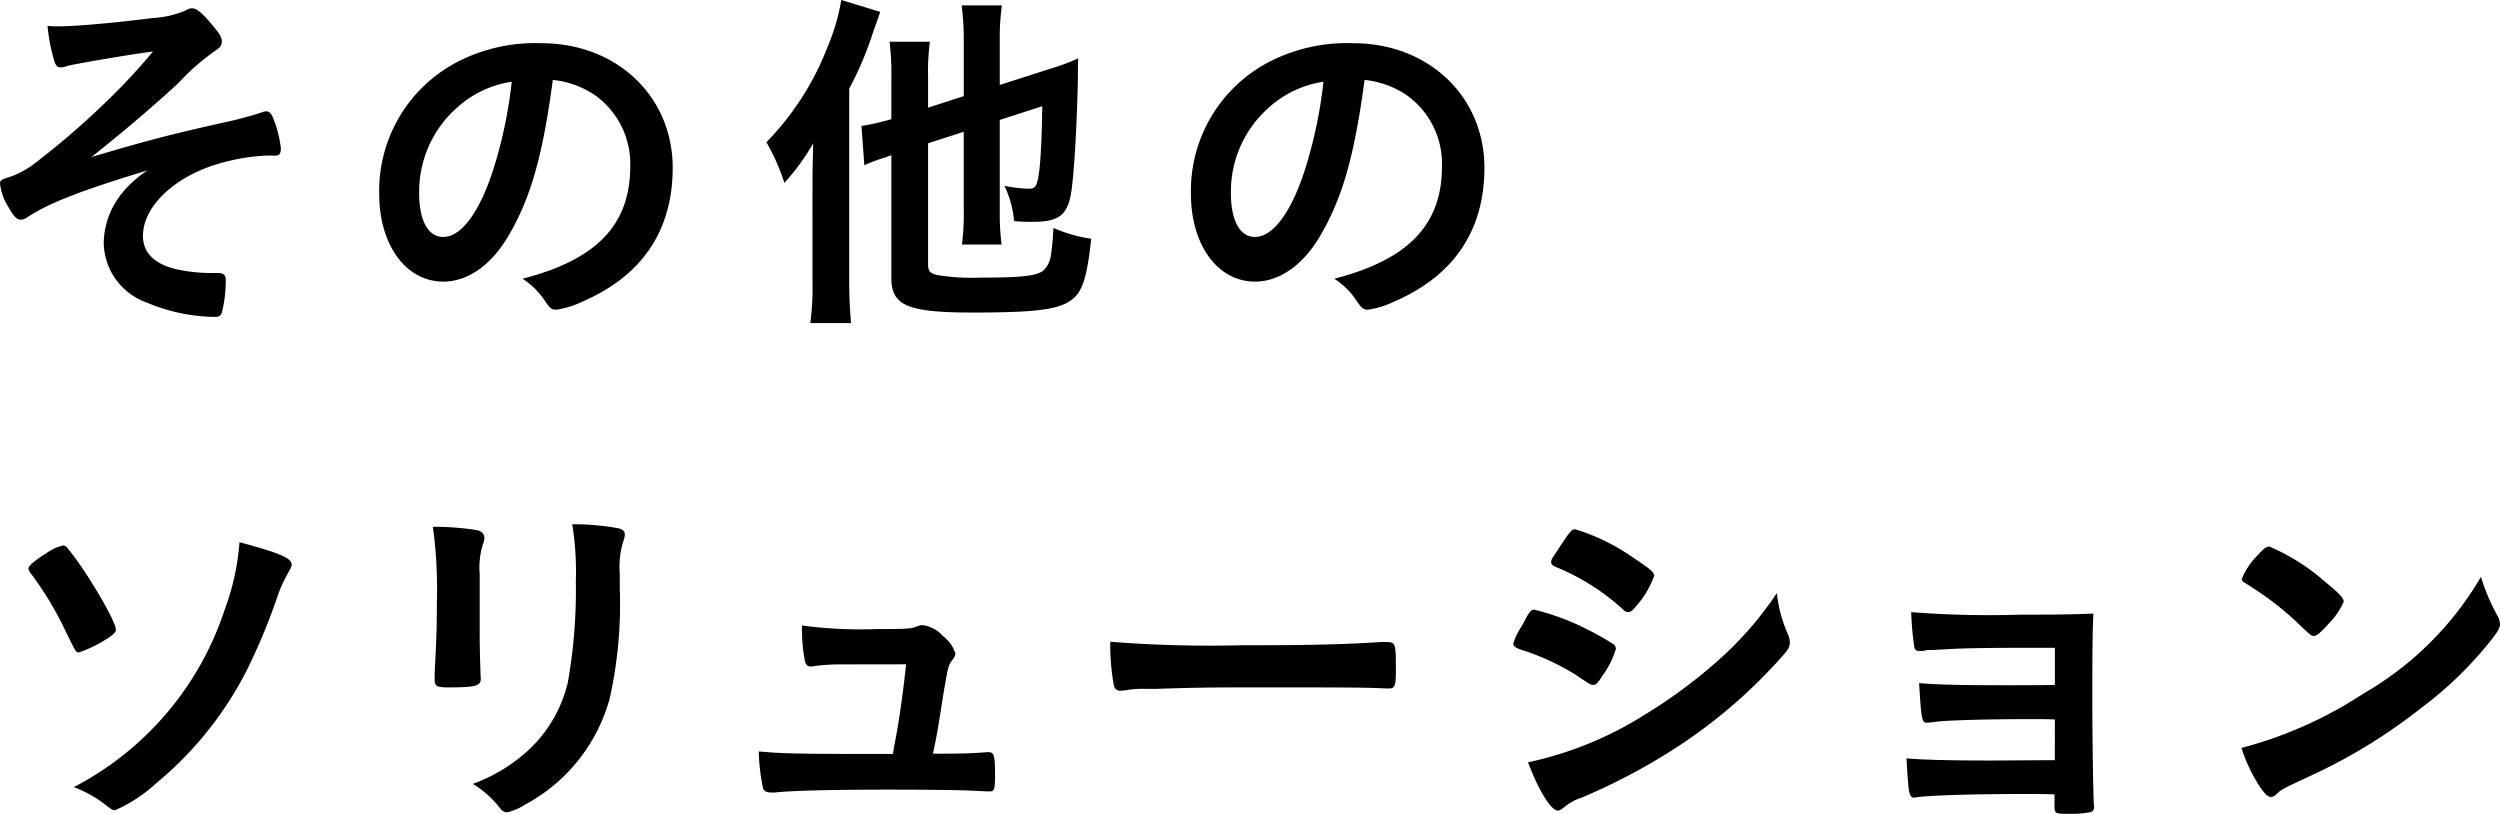
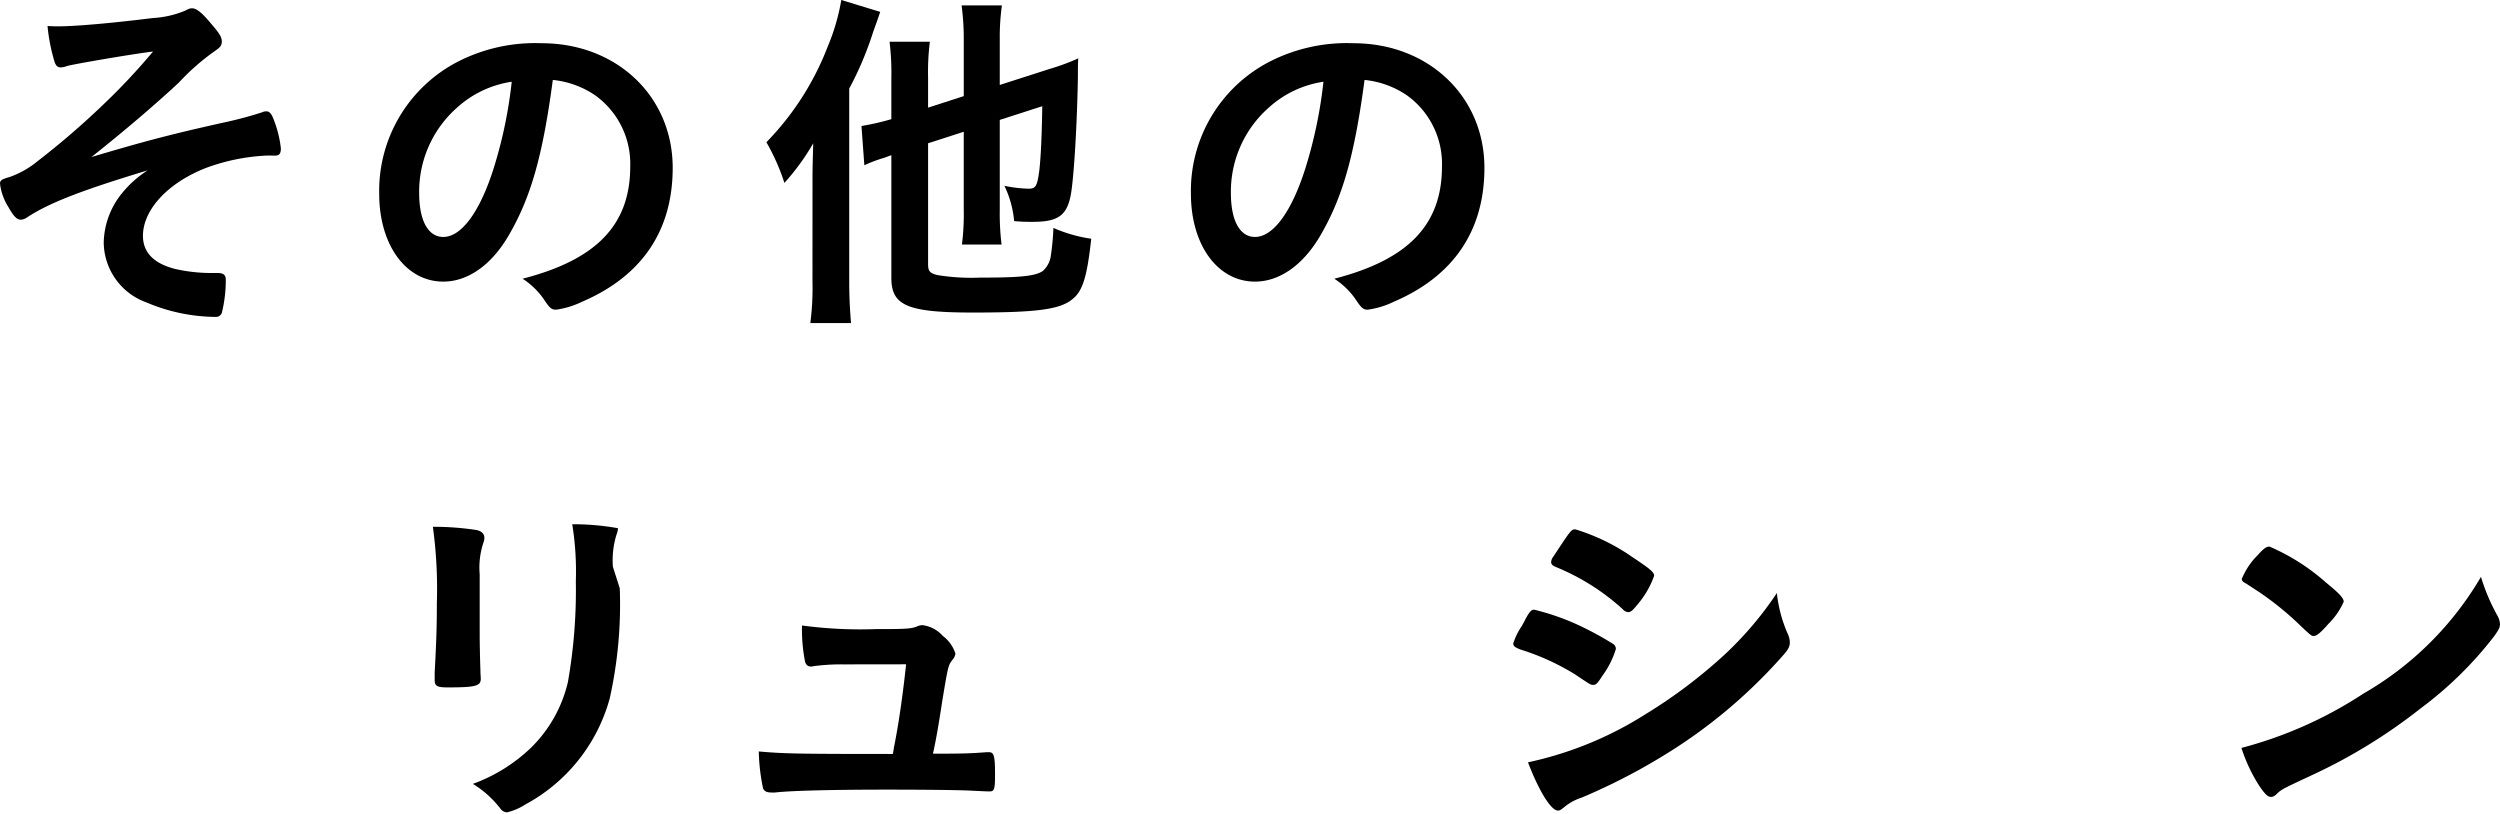
<svg xmlns="http://www.w3.org/2000/svg" width="168.13" height="54.73" viewBox="0 0 168.13 54.73">
  <g id="見出し" transform="translate(-3939.812 -6554.296)">
    <g id="グループ_1681" data-name="グループ 1681">
      <path id="パス_6064" data-name="パス 6064" d="M3957.782,6564.859a13.534,13.534,0,0,0-4.093.824c-2.567.994-4.263,2.81-4.263,4.577,0,1.115.728,1.865,2.181,2.229a10.93,10.93,0,0,0,2.591.267h.242c.412,0,.557.145.557.46a9.244,9.244,0,0,1-.267,2.227.436.436,0,0,1-.46.267,12.1,12.1,0,0,1-4.6-.969,4.332,4.332,0,0,1-2.882-4.044,5.424,5.424,0,0,1,1.26-3.342,7.179,7.179,0,0,1,1.694-1.5c-4.408,1.333-6.611,2.18-8.089,3.149a.82.82,0,0,1-.435.169c-.267,0-.485-.218-.824-.823a3.8,3.8,0,0,1-.582-1.6c0-.218.1-.291.678-.459a6.2,6.2,0,0,0,1.865-1.066,53.56,53.56,0,0,0,4.359-3.753,43.111,43.111,0,0,0,3.391-3.609c-1.405.17-5.208.824-5.765.968a1.4,1.4,0,0,1-.436.1c-.218,0-.315-.1-.412-.34a12.313,12.313,0,0,1-.484-2.446c.338.024.508.024.726.024,1.089,0,3.439-.195,6.346-.557a6.59,6.59,0,0,0,2.155-.485c.291-.145.339-.169.509-.169.291,0,.678.315,1.355,1.138.485.557.63.824.63,1.089s-.1.388-.412.606a15.238,15.238,0,0,0-2.471,2.156c-1.67,1.55-3.657,3.245-5.885,5.013,3.415-1.017,5.207-1.5,8.913-2.325a25.378,25.378,0,0,0,2.543-.678.813.813,0,0,1,.29-.073c.194,0,.291.1.412.314a7.509,7.509,0,0,1,.582,2.179c0,.339-.1.484-.363.484Z" transform="translate(0 -0.102)" />
      <path id="パス_6065" data-name="パス 6065" d="M3978.658,6570.638c-1.162,2.01-2.76,3.124-4.408,3.124-2.518,0-4.311-2.47-4.311-5.909a9.775,9.775,0,0,1,5.256-8.865,11.4,11.4,0,0,1,5.667-1.258c5.061,0,8.815,3.584,8.815,8.378,0,4.238-2.083,7.291-6.1,9.01a5.792,5.792,0,0,1-1.744.532c-.291,0-.412-.1-.727-.558a5.08,5.08,0,0,0-1.525-1.524c4.989-1.284,7.241-3.633,7.241-7.557a5.672,5.672,0,0,0-2.349-4.771,6.138,6.138,0,0,0-2.858-1.041C3980.935,6565.311,3980.135,6568.1,3978.658,6570.638Zm-3.487-8.573a7.53,7.53,0,0,0-2.544,5.739c0,1.865.606,2.954,1.623,2.954,1.211,0,2.447-1.67,3.367-4.552a30.454,30.454,0,0,0,1.235-5.886A6.994,6.994,0,0,0,3975.171,6562.065Z" transform="translate(-4.625 -0.527)" />
      <path id="パス_6066" data-name="パス 6066" d="M4003.8,6566.5c0-.582,0-.823.049-2.567a15.414,15.414,0,0,1-1.938,2.664,14.243,14.243,0,0,0-1.211-2.736,18.9,18.9,0,0,0,4.117-6.417,14.093,14.093,0,0,0,.92-3.149l2.616.8c-.194.581-.267.774-.46,1.308a22.468,22.468,0,0,1-1.623,3.851v12.958c0,1.065.048,1.938.121,2.809h-2.737a18.526,18.526,0,0,0,.145-2.833Zm7.774-2.567v8.137c0,.46.122.605.63.726a14.22,14.22,0,0,0,2.858.17c2.713,0,3.706-.1,4.215-.436a1.664,1.664,0,0,0,.556-1.066,17.576,17.576,0,0,0,.17-1.841,9.643,9.643,0,0,0,2.543.728c-.29,2.663-.6,3.584-1.332,4.116-.847.654-2.446.848-6.611.848-4.407,0-5.5-.46-5.5-2.325v-8.258l-.46.169a9.664,9.664,0,0,0-1.356.509l-.194-2.64a17.06,17.06,0,0,0,2.01-.46v-2.736a17.348,17.348,0,0,0-.121-2.472h2.713a15.884,15.884,0,0,0-.122,2.375v2.059l2.4-.775v-3.778a17.177,17.177,0,0,0-.146-2.326h2.712a15.437,15.437,0,0,0-.145,2.276v3.076l3.39-1.089a14.326,14.326,0,0,0,1.889-.7c-.024.364-.024.727-.024,1.26-.048,2.785-.218,5.958-.412,7.482-.218,1.769-.8,2.253-2.616,2.253a12.3,12.3,0,0,1-1.26-.049,6.846,6.846,0,0,0-.654-2.373,9.374,9.374,0,0,0,1.6.194c.509,0,.605-.146.751-1.26.1-.9.169-2.373.194-4.287l-2.858.92v6.055a17.17,17.17,0,0,0,.121,2.325h-2.664a16.579,16.579,0,0,0,.121-2.4v-5.183Z" transform="translate(-9.346)" />
      <path id="パス_6067" data-name="パス 6067" d="M4043.147,6570.638c-1.162,2.01-2.76,3.124-4.408,3.124-2.519,0-4.311-2.47-4.311-5.909a9.774,9.774,0,0,1,5.256-8.865,11.406,11.406,0,0,1,5.667-1.258c5.061,0,8.815,3.584,8.815,8.378,0,4.238-2.083,7.291-6.1,9.01a5.79,5.79,0,0,1-1.743.532c-.291,0-.412-.1-.727-.558a5.088,5.088,0,0,0-1.526-1.524c4.989-1.284,7.242-3.633,7.242-7.557a5.674,5.674,0,0,0-2.349-4.771,6.142,6.142,0,0,0-2.858-1.041C4045.423,6565.311,4044.624,6568.1,4043.147,6570.638Zm-3.488-8.573a7.53,7.53,0,0,0-2.543,5.739c0,1.865.605,2.954,1.623,2.954,1.211,0,2.446-1.67,3.366-4.552a30.452,30.452,0,0,0,1.235-5.886A7,7,0,0,0,4039.659,6562.065Z" transform="translate(-14.524 -0.527)" />
-       <path id="パス_6068" data-name="パス 6068" d="M3944.64,6603.5a22.823,22.823,0,0,0-2.4-4.02.613.613,0,0,1-.169-.339c0-.169.411-.533,1.162-.993a3.173,3.173,0,0,1,1.162-.557c.121,0,.242.072.412.314,1.235,1.525,3.148,4.795,3.148,5.352,0,.146-.1.267-.411.484a9.011,9.011,0,0,1-2.059,1.042C3945.27,6604.789,3945.27,6604.789,3944.64,6603.5Zm15.137-4.625c0,.1-.048.218-.242.557a9.658,9.658,0,0,0-.8,1.841,41.584,41.584,0,0,1-1.985,4.723,23.9,23.9,0,0,1-6.079,7.581,9.954,9.954,0,0,1-2.761,1.815c-.194,0-.194,0-.848-.508a8.546,8.546,0,0,0-1.937-1.042,20.714,20.714,0,0,0,10.147-11.939,16.383,16.383,0,0,0,.993-4.529C3958.977,6598.1,3959.777,6598.444,3959.777,6598.88Z" transform="translate(-0.347 -6.613)" />
-       <path id="パス_6069" data-name="パス 6069" d="M3977.351,6603.407c0,.556.024,1.671.049,2.349,0,.242.024.485.024.582,0,.484-.34.581-2.228.581-.726,0-.872-.1-.872-.509v-.484c.1-1.89.146-2.93.146-4.65a30.948,30.948,0,0,0-.267-5.159,19.086,19.086,0,0,1,2.931.218c.338.073.532.243.532.533a.952.952,0,0,1-.072.339,5.306,5.306,0,0,0-.243,2.106Zm9.421-3.149a29.067,29.067,0,0,1-.678,7.411,11.556,11.556,0,0,1-5.667,7.12,4,4,0,0,1-1.235.533.583.583,0,0,1-.46-.267,6.791,6.791,0,0,0-1.841-1.647,11.129,11.129,0,0,0,3.924-2.445,9.068,9.068,0,0,0,2.47-4.408,35.636,35.636,0,0,0,.532-6.782,19.907,19.907,0,0,0-.242-3.827,17.219,17.219,0,0,1,3.076.267c.314.073.46.194.46.436a1.3,1.3,0,0,1-.1.436,5.841,5.841,0,0,0-.242,2.156Z" transform="translate(-5.279 -6.394)" />
+       <path id="パス_6069" data-name="パス 6069" d="M3977.351,6603.407c0,.556.024,1.671.049,2.349,0,.242.024.485.024.582,0,.484-.34.581-2.228.581-.726,0-.872-.1-.872-.509v-.484c.1-1.89.146-2.93.146-4.65a30.948,30.948,0,0,0-.267-5.159,19.086,19.086,0,0,1,2.931.218c.338.073.532.243.532.533a.952.952,0,0,1-.072.339,5.306,5.306,0,0,0-.243,2.106Zm9.421-3.149a29.067,29.067,0,0,1-.678,7.411,11.556,11.556,0,0,1-5.667,7.12,4,4,0,0,1-1.235.533.583.583,0,0,1-.46-.267,6.791,6.791,0,0,0-1.841-1.647,11.129,11.129,0,0,0,3.924-2.445,9.068,9.068,0,0,0,2.47-4.408,35.636,35.636,0,0,0,.532-6.782,19.907,19.907,0,0,0-.242-3.827,17.219,17.219,0,0,1,3.076.267a1.3,1.3,0,0,1-.1.436,5.841,5.841,0,0,0-.242,2.156Z" transform="translate(-5.279 -6.394)" />
      <path id="パス_6070" data-name="パス 6070" d="M4005.763,6606.6a13.934,13.934,0,0,0-1.986.121.478.478,0,0,1-.169.024c-.219,0-.364-.121-.412-.387a11.245,11.245,0,0,1-.194-2.374,29.3,29.3,0,0,0,4.966.243c2.2,0,2.421-.025,2.858-.218a1.213,1.213,0,0,1,.266-.049,2.185,2.185,0,0,1,1.381.727,2.384,2.384,0,0,1,.847,1.187.737.737,0,0,1-.194.411c-.291.388-.291.388-.677,2.688-.291,1.913-.437,2.688-.606,3.488a.3.3,0,0,0-.024.145c2.156,0,2.567-.023,3.609-.1h.145c.339,0,.411.242.411,1.5,0,.993-.048,1.138-.362,1.138-.122,0-.17,0-1.163-.048-.8-.048-3.39-.073-5.691-.073-3.754,0-6.564.073-7.581.194h-.218c-.339,0-.484-.073-.582-.267a13.077,13.077,0,0,1-.291-2.494c1.7.145,2.374.169,9.01.169a2.528,2.528,0,0,0,.073-.412c.315-1.526.605-3.561.824-5.619Z" transform="translate(-9.254 -7.623)" />
-       <path id="パス_6071" data-name="パス 6071" d="M4036.764,6605.517c4.431,0,6.974-.049,9.421-.218h.315c.727,0,.727.024.727,1.961,0,.994-.073,1.163-.485,1.163h-.1c-1.6-.073-2.5-.073-9.494-.073-2.567,0-3.852.024-6.079.1h-.7a6.3,6.3,0,0,0-1.357.1c-.121,0-.218.023-.266.023a.438.438,0,0,1-.484-.338,15.493,15.493,0,0,1-.242-2.955A85.121,85.121,0,0,0,4036.764,6605.517Z" transform="translate(-13.54 -7.825)" />
      <path id="パス_6072" data-name="パス 6072" d="M4066.042,6606.181c-.339.532-.436.63-.63.63-.169,0-.169,0-1.21-.7a16.057,16.057,0,0,0-3.657-1.671c-.388-.145-.509-.242-.509-.412a4.462,4.462,0,0,1,.582-1.186c.1-.194.194-.339.242-.46.266-.484.387-.629.581-.629a16.18,16.18,0,0,1,3.537,1.308,19.748,19.748,0,0,1,1.84,1.04.448.448,0,0,1,.121.292A5.926,5.926,0,0,1,4066.042,6606.181Zm12.473-2.761a1.35,1.35,0,0,1,.121.533c0,.314-.121.509-.582,1.017a34.92,34.92,0,0,1-6.539,5.716,40.878,40.878,0,0,1-6.878,3.706,3.492,3.492,0,0,0-1.187.654c-.218.17-.29.218-.412.218-.46,0-1.284-1.333-2.01-3.246a24.167,24.167,0,0,0,7.919-3.245,34.127,34.127,0,0,0,5.329-4.021,23.346,23.346,0,0,0,3.488-4.117A9.215,9.215,0,0,0,4078.515,6603.42Zm-10.148-1.985c-.315.387-.436.484-.6.484a.537.537,0,0,1-.364-.194,15.186,15.186,0,0,0-4.48-2.833c-.242-.1-.339-.195-.339-.34a.638.638,0,0,1,.146-.362c1.162-1.769,1.211-1.841,1.477-1.841a13.705,13.705,0,0,1,3.875,1.89c1.162.774,1.429.993,1.429,1.235A6.052,6.052,0,0,1,4068.367,6601.435Z" transform="translate(-18.455 -6.455)" />
-       <path id="パス_6073" data-name="パス 6073" d="M4101.257,6610.146c-.6-.024-1.113-.024-1.5-.024-2.907,0-5.522.073-6.418.169-.363.049-.6.073-.678.073-.339,0-.388-.146-.532-2.664,1.138.1,2.664.145,5.739.145.533,0,2.81,0,3.391-.023v-2.495h-2.01c-2.228,0-4.19.023-5.329.1-.508.024-.823.049-.944.049a1.609,1.609,0,0,0-.509.047,1.323,1.323,0,0,1-.29.025c-.218,0-.315-.073-.363-.218a19.469,19.469,0,0,1-.219-2.4,69,69,0,0,0,7.338.169c2.712,0,3.632-.024,4.917-.073-.073,1.429-.073,3-.073,6.272,0,1.744.048,5.473.1,6.54,0,.048.023.12.023.145a.388.388,0,0,1-.194.387,6.74,6.74,0,0,1-1.573.121c-.9,0-.9-.024-.9-.63v-.678c-.848-.024-1.478-.024-1.914-.024-3.779,0-6.564.1-7.338.218a.424.424,0,0,1-.146.024c-.387,0-.412-.145-.557-2.64,1.089.1,2.882.146,5.74.146.509,0,3.656-.023,4.237-.023Z" transform="translate(-23.251 -7.465)" />
      <path id="パス_6074" data-name="パス 6074" d="M4135.107,6602.372a1.271,1.271,0,0,1,.169.556c0,.242-.1.413-.412.848a25.159,25.159,0,0,1-4.917,4.82,36.533,36.533,0,0,1-7.386,4.528c-1.865.872-1.962.921-2.252,1.187-.194.194-.292.243-.437.243-.217,0-.411-.194-.774-.727a10.8,10.8,0,0,1-1.21-2.566,27.787,27.787,0,0,0,8.209-3.657,21.68,21.68,0,0,0,7.9-7.847A13.214,13.214,0,0,0,4135.107,6602.372Zm-16.13-4.069c.412-.461.581-.581.8-.581a14.121,14.121,0,0,1,3.778,2.4c.92.75,1.211,1.065,1.211,1.308a4.824,4.824,0,0,1-1.018,1.478c-.532.606-.8.823-.993.823-.17,0-.17,0-1.163-.944a20.391,20.391,0,0,0-2.519-2.011c-.848-.557-.848-.557-1.018-.653a.294.294,0,0,1-.146-.219A4.838,4.838,0,0,1,4118.978,6598.3Z" transform="translate(-27.335 -6.666)" />
    </g>
  </g>
</svg>